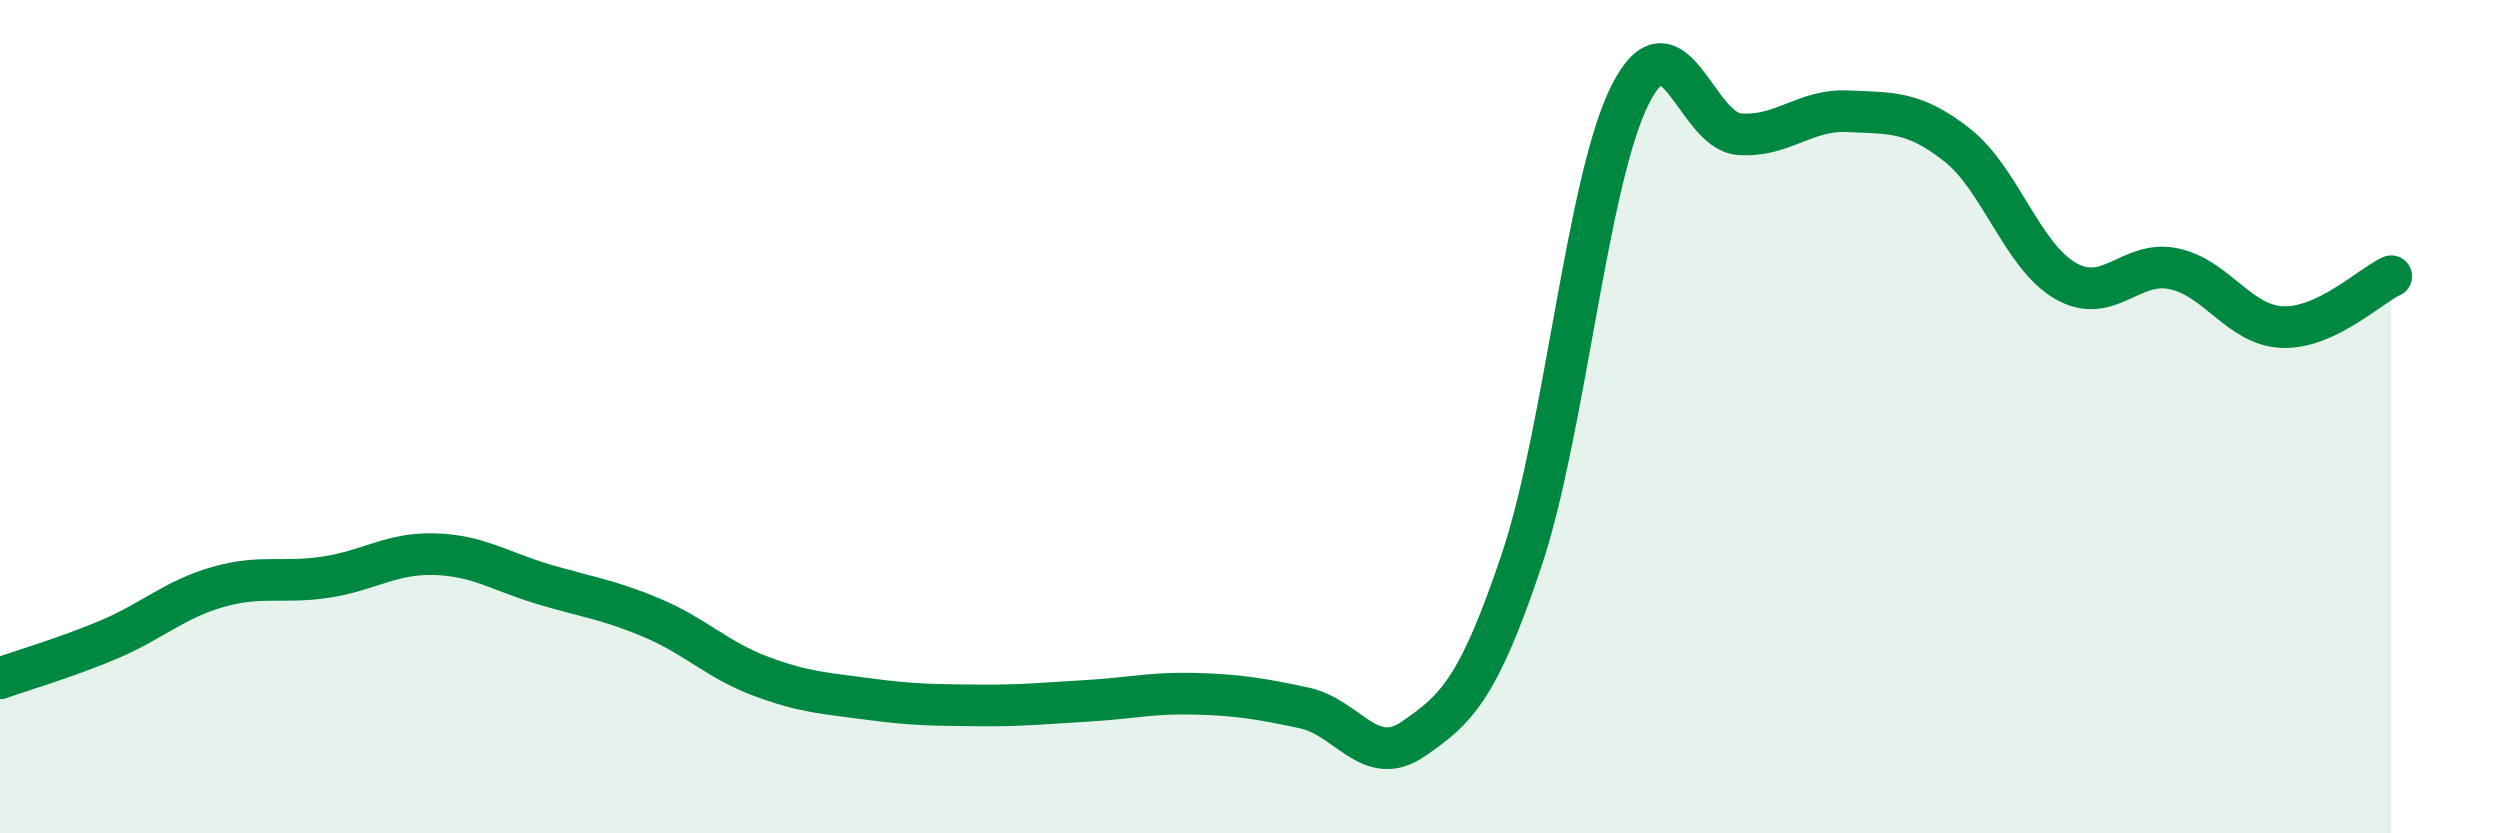
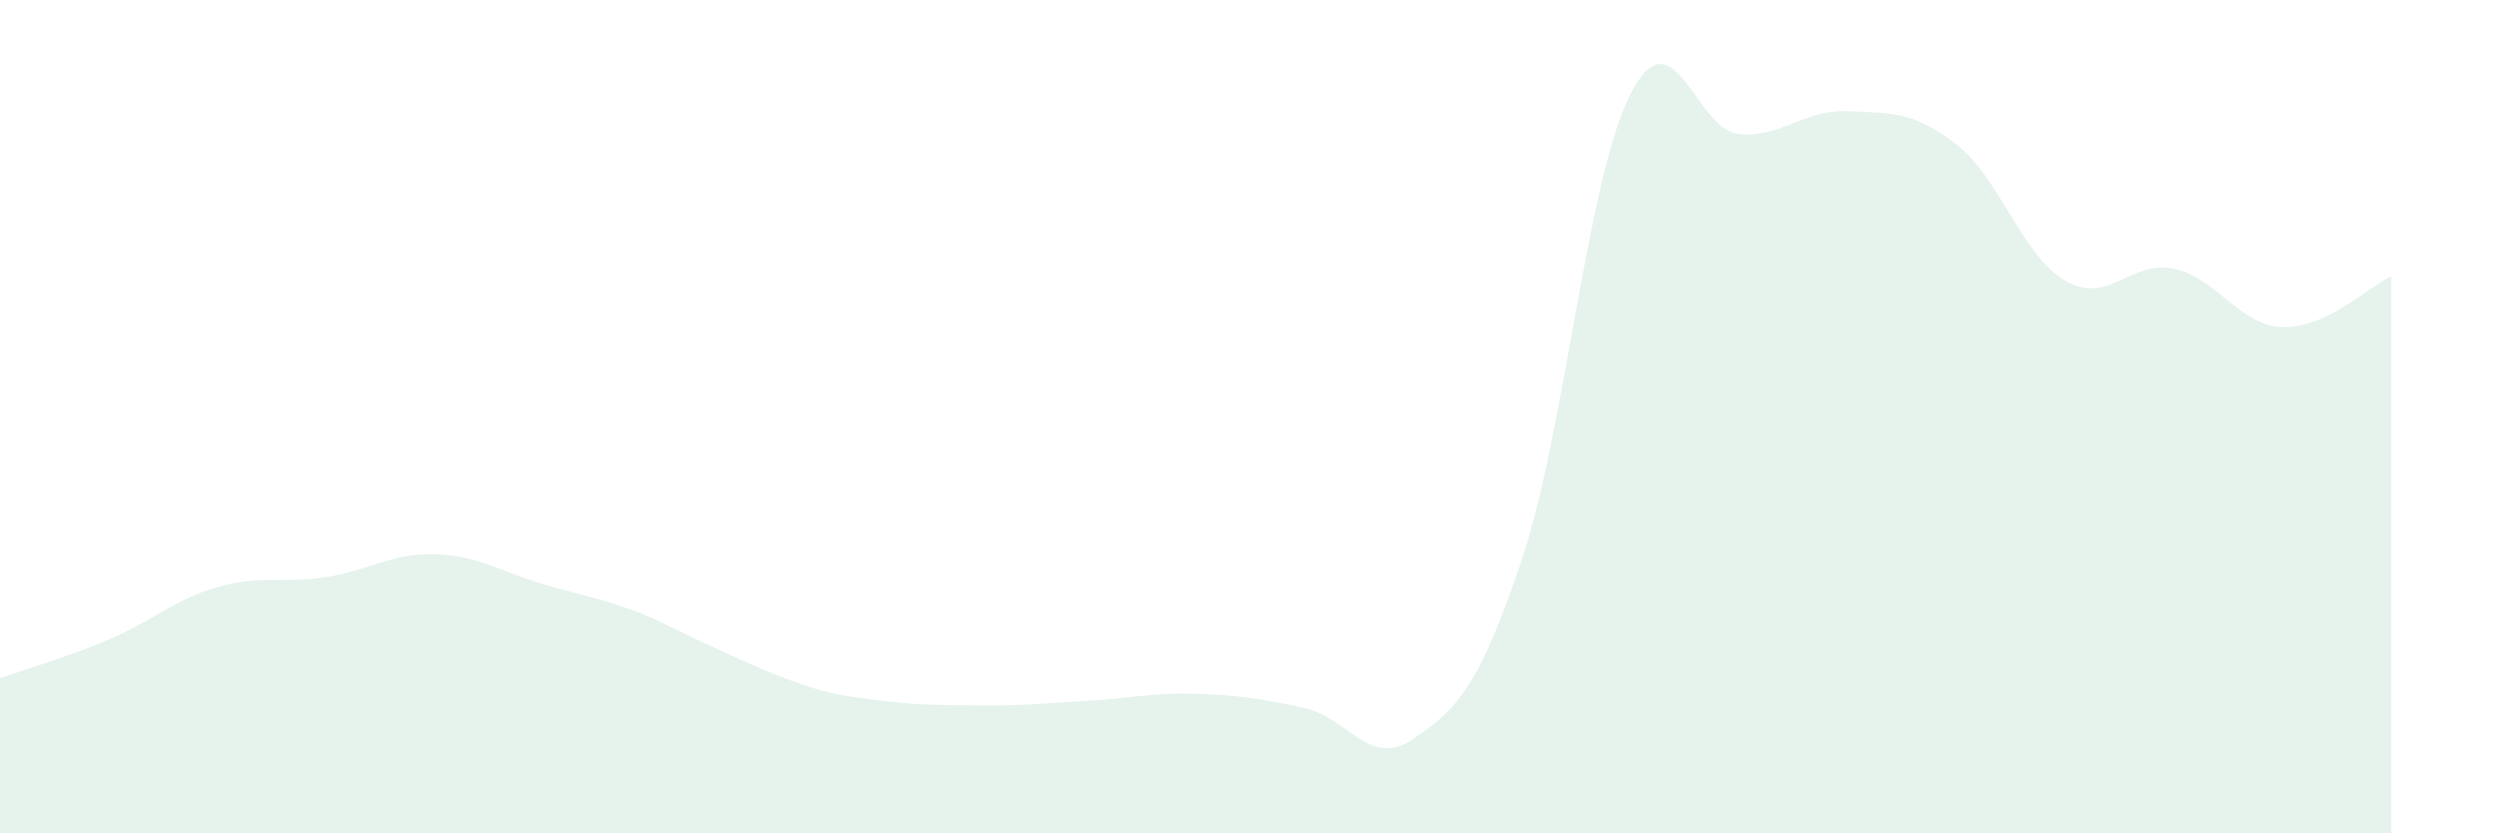
<svg xmlns="http://www.w3.org/2000/svg" width="60" height="20" viewBox="0 0 60 20">
-   <path d="M 0,16.28 C 0.52,16.09 1.57,15.79 2.61,15.35 C 3.65,14.91 4.18,14.39 5.22,14.09 C 6.26,13.79 6.79,14.01 7.83,13.85 C 8.87,13.69 9.39,13.27 10.43,13.3 C 11.47,13.33 12,13.71 13.04,14.02 C 14.08,14.33 14.61,14.39 15.65,14.83 C 16.69,15.27 17.22,15.84 18.26,16.23 C 19.3,16.62 19.83,16.64 20.87,16.78 C 21.91,16.92 22.44,16.92 23.48,16.93 C 24.52,16.94 25.05,16.88 26.09,16.82 C 27.13,16.76 27.66,16.62 28.7,16.65 C 29.74,16.68 30.26,16.77 31.3,16.99 C 32.34,17.21 32.87,18.45 33.91,17.74 C 34.95,17.03 35.48,16.54 36.52,13.44 C 37.56,10.34 38.09,4.3 39.13,2.26 C 40.17,0.22 40.7,3.14 41.74,3.22 C 42.78,3.3 43.31,2.62 44.35,2.67 C 45.39,2.72 45.92,2.66 46.96,3.47 C 48,4.28 48.53,6.14 49.57,6.74 C 50.61,7.34 51.13,6.23 52.17,6.45 C 53.21,6.67 53.74,7.81 54.78,7.85 C 55.82,7.89 56.87,6.87 57.39,6.63L57.39 20L0 20Z" fill="#008740" opacity="0.1" stroke-linecap="round" stroke-linejoin="round" />
-   <path d="M 0,16.28 C 0.52,16.09 1.57,15.79 2.61,15.35 C 3.65,14.91 4.18,14.39 5.22,14.09 C 6.26,13.79 6.79,14.01 7.83,13.85 C 8.87,13.69 9.39,13.27 10.43,13.3 C 11.47,13.33 12,13.71 13.04,14.02 C 14.08,14.33 14.61,14.39 15.65,14.83 C 16.69,15.27 17.22,15.84 18.26,16.23 C 19.3,16.62 19.83,16.64 20.87,16.78 C 21.91,16.92 22.44,16.92 23.48,16.93 C 24.52,16.94 25.05,16.88 26.09,16.82 C 27.13,16.76 27.66,16.62 28.7,16.65 C 29.74,16.68 30.26,16.77 31.3,16.99 C 32.34,17.21 32.87,18.45 33.91,17.74 C 34.95,17.03 35.48,16.54 36.52,13.44 C 37.56,10.34 38.09,4.3 39.13,2.26 C 40.17,0.22 40.7,3.14 41.74,3.22 C 42.78,3.3 43.31,2.62 44.35,2.67 C 45.39,2.72 45.92,2.66 46.96,3.47 C 48,4.28 48.53,6.14 49.57,6.74 C 50.61,7.34 51.13,6.23 52.17,6.45 C 53.21,6.67 53.74,7.81 54.78,7.85 C 55.82,7.89 56.87,6.87 57.39,6.63" stroke="#008740" stroke-width="1" fill="none" stroke-linecap="round" stroke-linejoin="round" />
+   <path d="M 0,16.28 C 0.52,16.09 1.57,15.79 2.61,15.35 C 3.65,14.91 4.18,14.39 5.22,14.09 C 6.26,13.79 6.79,14.01 7.83,13.85 C 8.87,13.69 9.39,13.27 10.43,13.3 C 11.47,13.33 12,13.71 13.04,14.02 C 14.08,14.33 14.61,14.39 15.65,14.83 C 19.3,16.62 19.83,16.64 20.87,16.78 C 21.91,16.92 22.44,16.92 23.48,16.93 C 24.52,16.94 25.05,16.88 26.09,16.82 C 27.13,16.76 27.66,16.62 28.7,16.65 C 29.74,16.68 30.26,16.77 31.3,16.99 C 32.34,17.21 32.87,18.45 33.91,17.74 C 34.95,17.03 35.48,16.54 36.52,13.44 C 37.56,10.34 38.09,4.3 39.13,2.26 C 40.17,0.22 40.7,3.14 41.74,3.22 C 42.78,3.3 43.31,2.62 44.35,2.67 C 45.39,2.72 45.92,2.66 46.96,3.47 C 48,4.28 48.53,6.14 49.57,6.74 C 50.61,7.34 51.13,6.23 52.17,6.45 C 53.21,6.67 53.74,7.81 54.78,7.85 C 55.82,7.89 56.87,6.87 57.39,6.63L57.39 20L0 20Z" fill="#008740" opacity="0.1" stroke-linecap="round" stroke-linejoin="round" />
</svg>